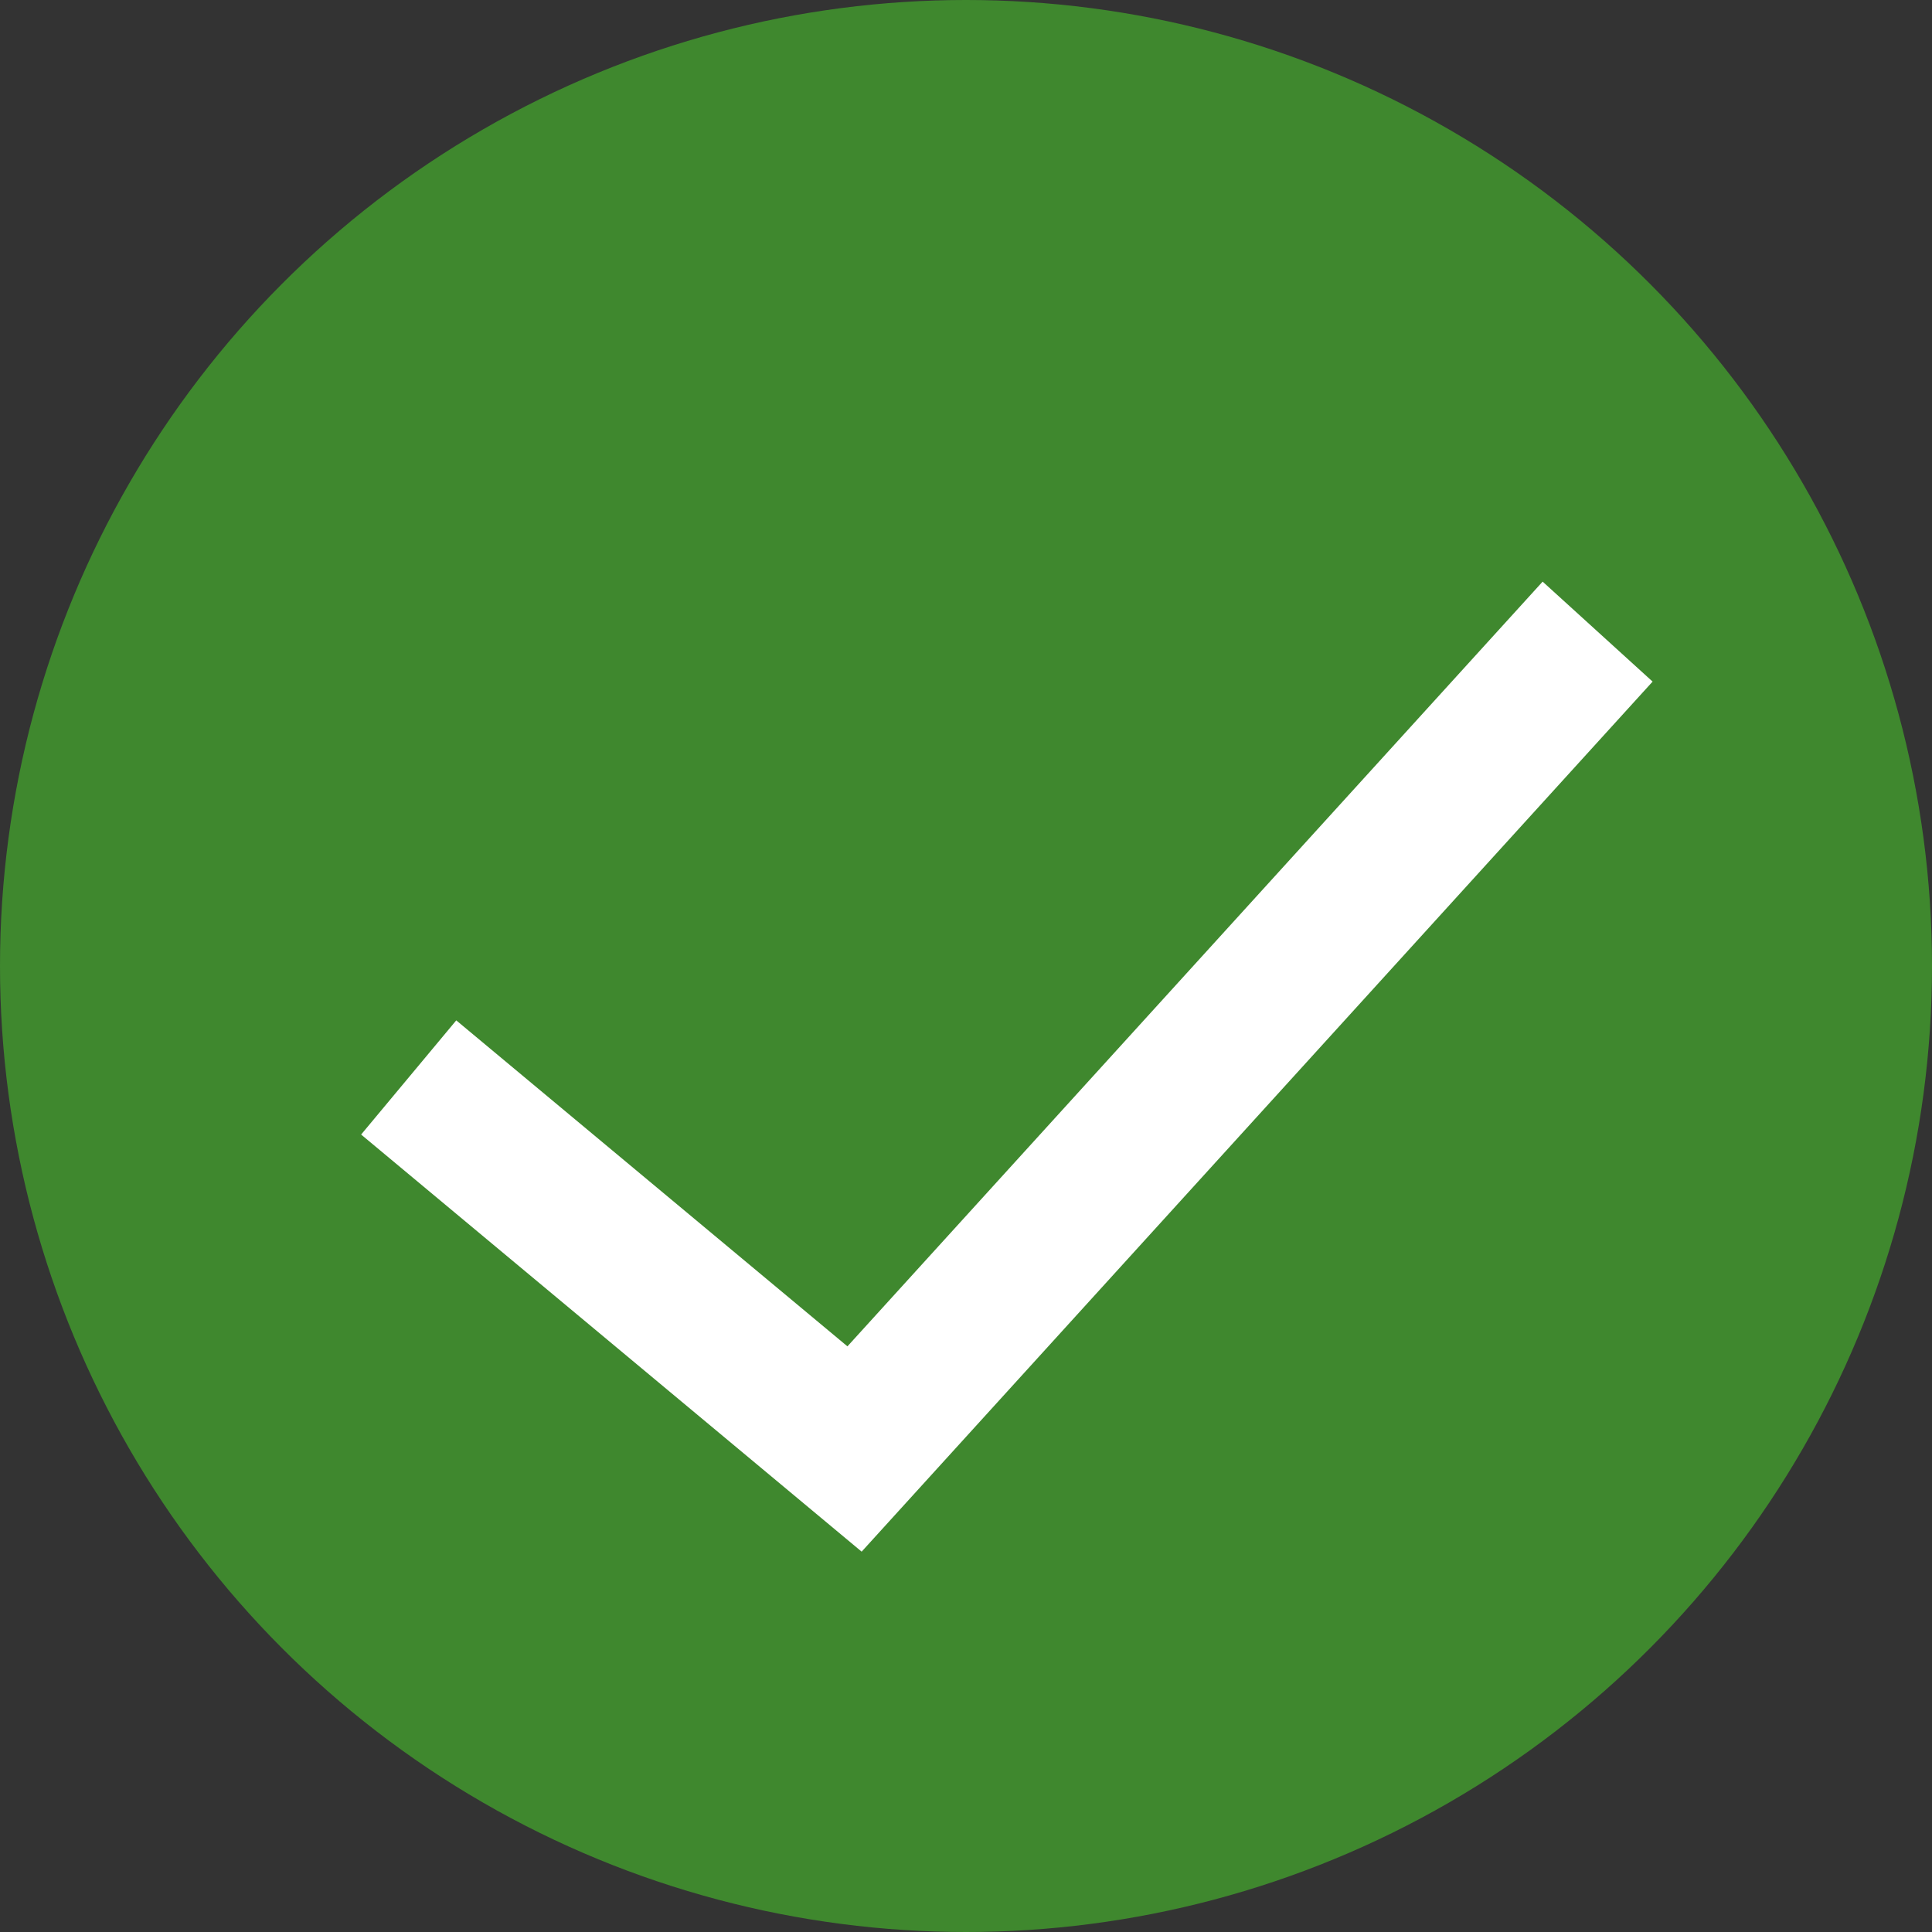
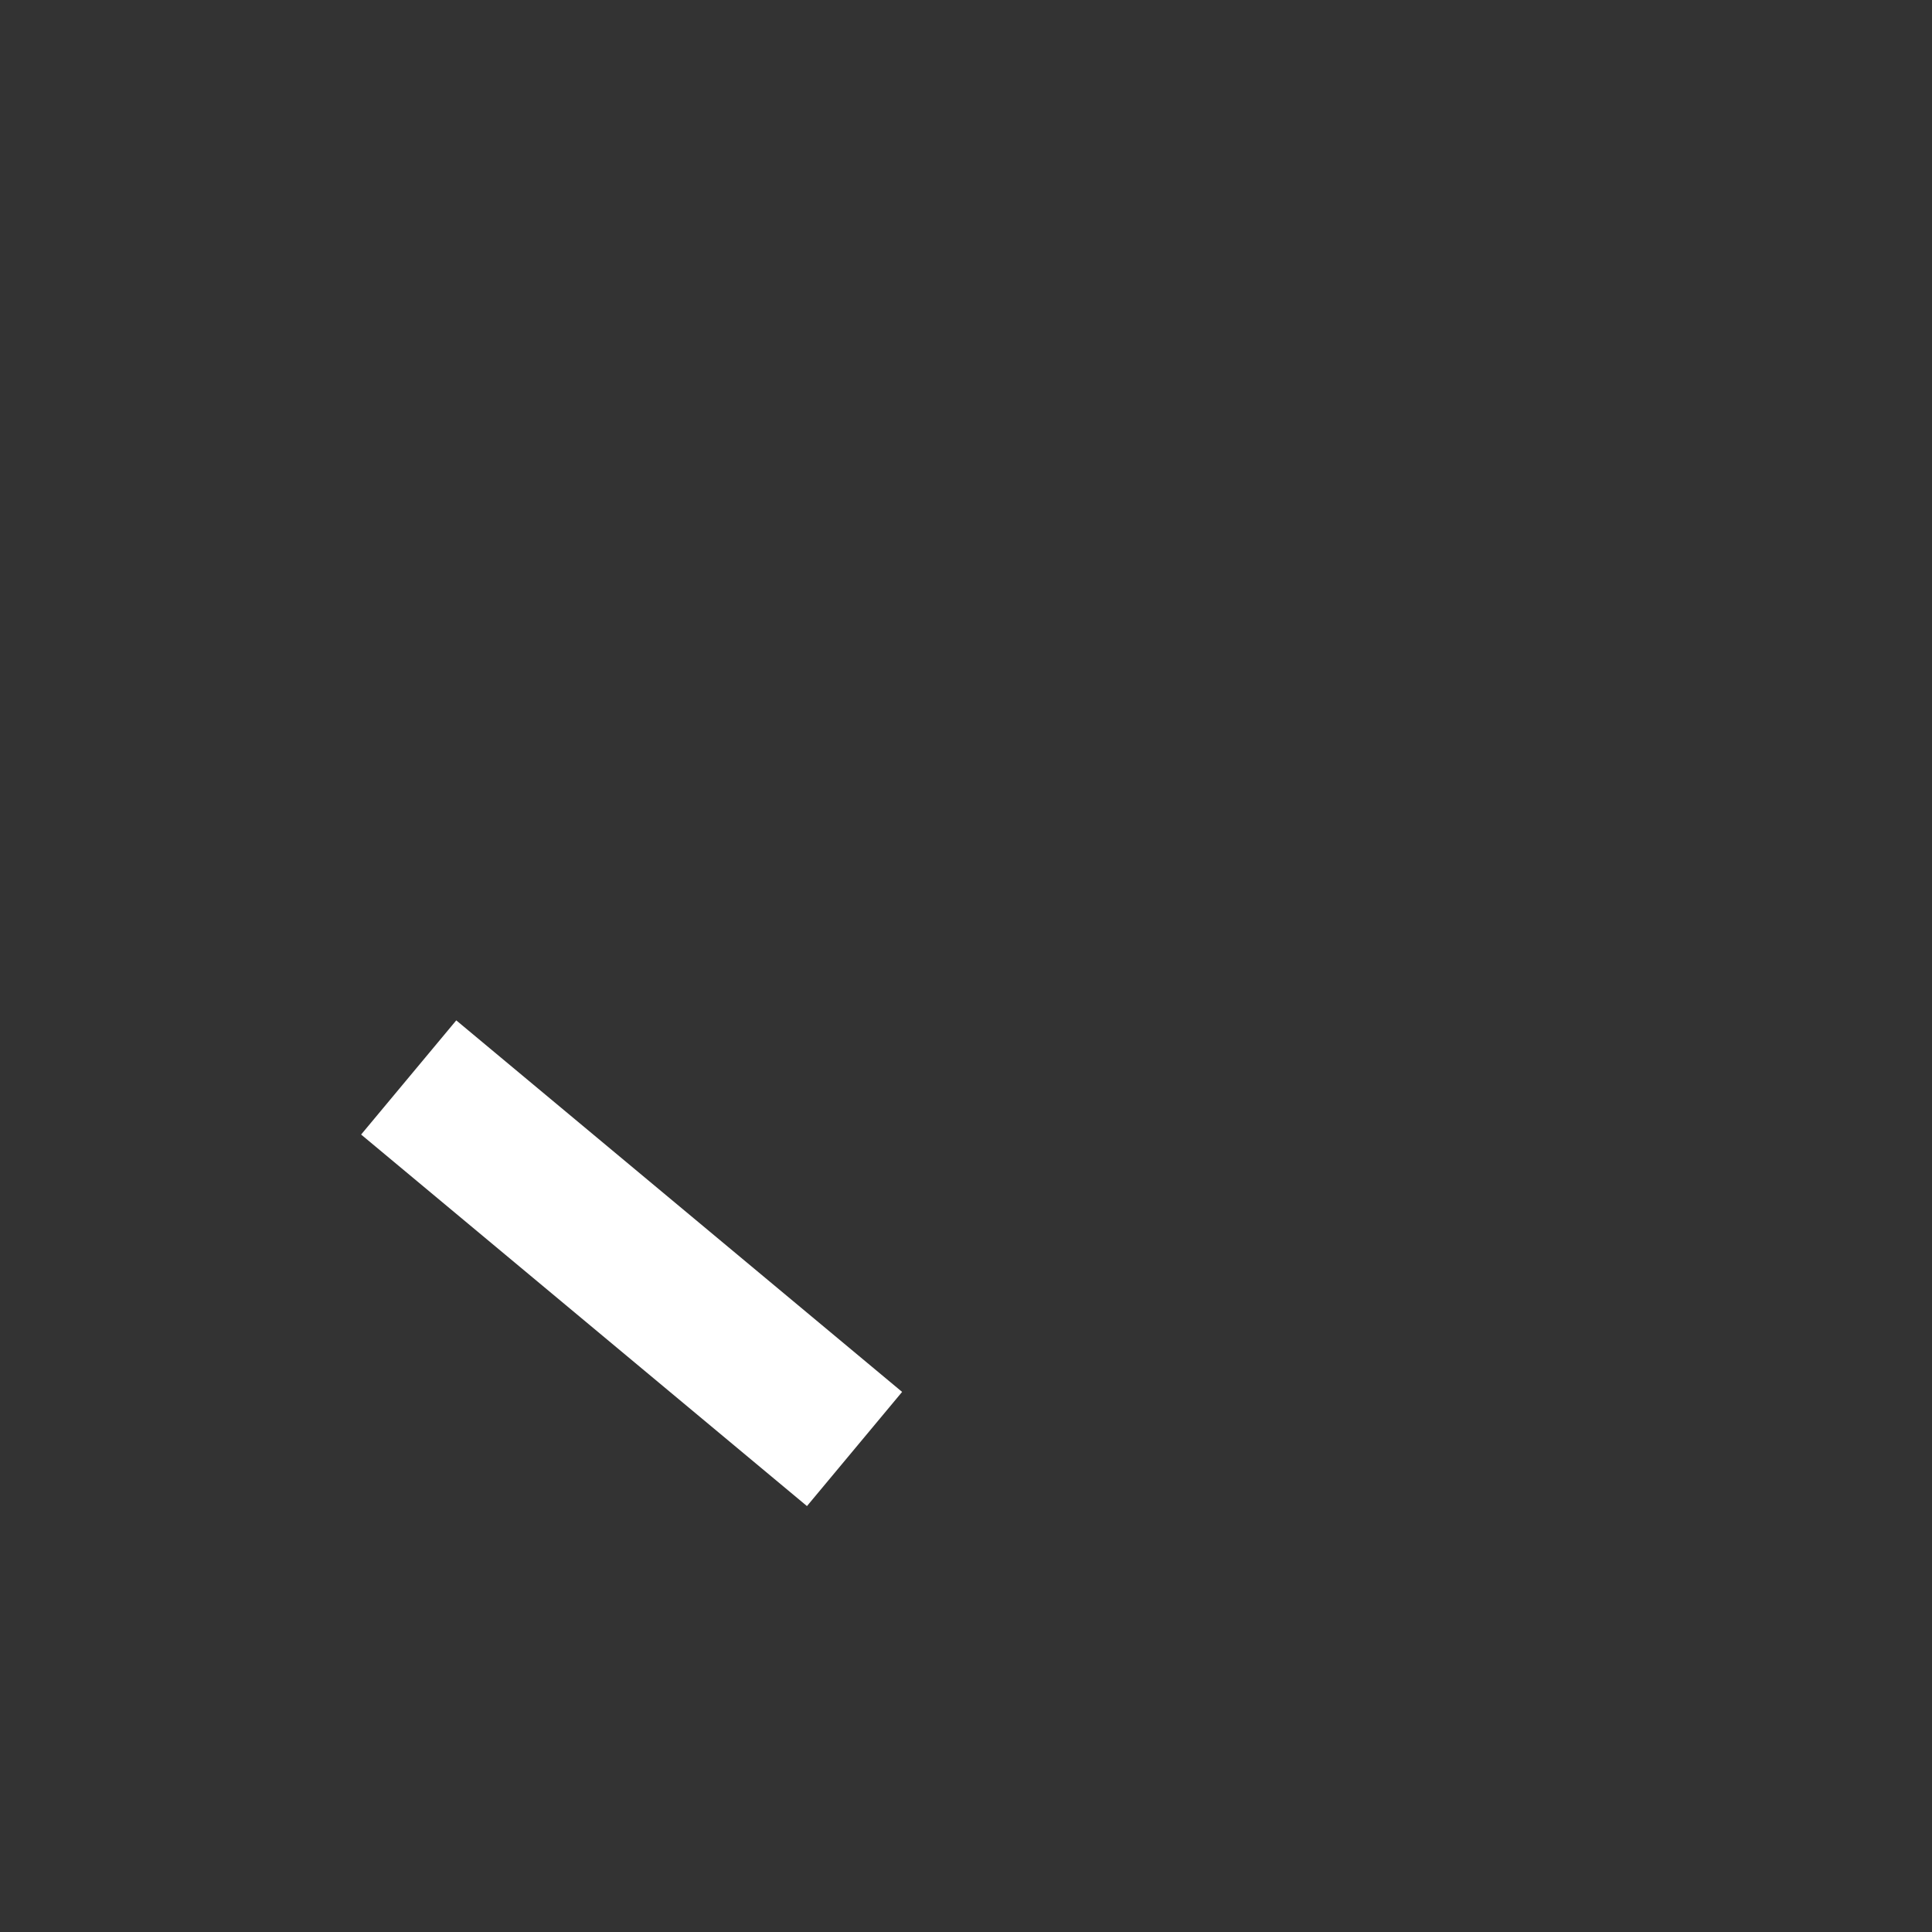
<svg xmlns="http://www.w3.org/2000/svg" width="26" height="26" viewBox="0 0 26 26" fill="none">
  <rect x="0" y="0" width="26" height="26" fill="#333333" stroke="none" />
-   <circle cx="13" cy="13" r="13" fill="#3F882E" />
-   <path d="M5.5 14.5L11.5 19.5L21.5 8.5" stroke="white" stroke-width="2" />
+   <path d="M5.5 14.5L11.5 19.5" stroke="white" stroke-width="2" />
</svg>